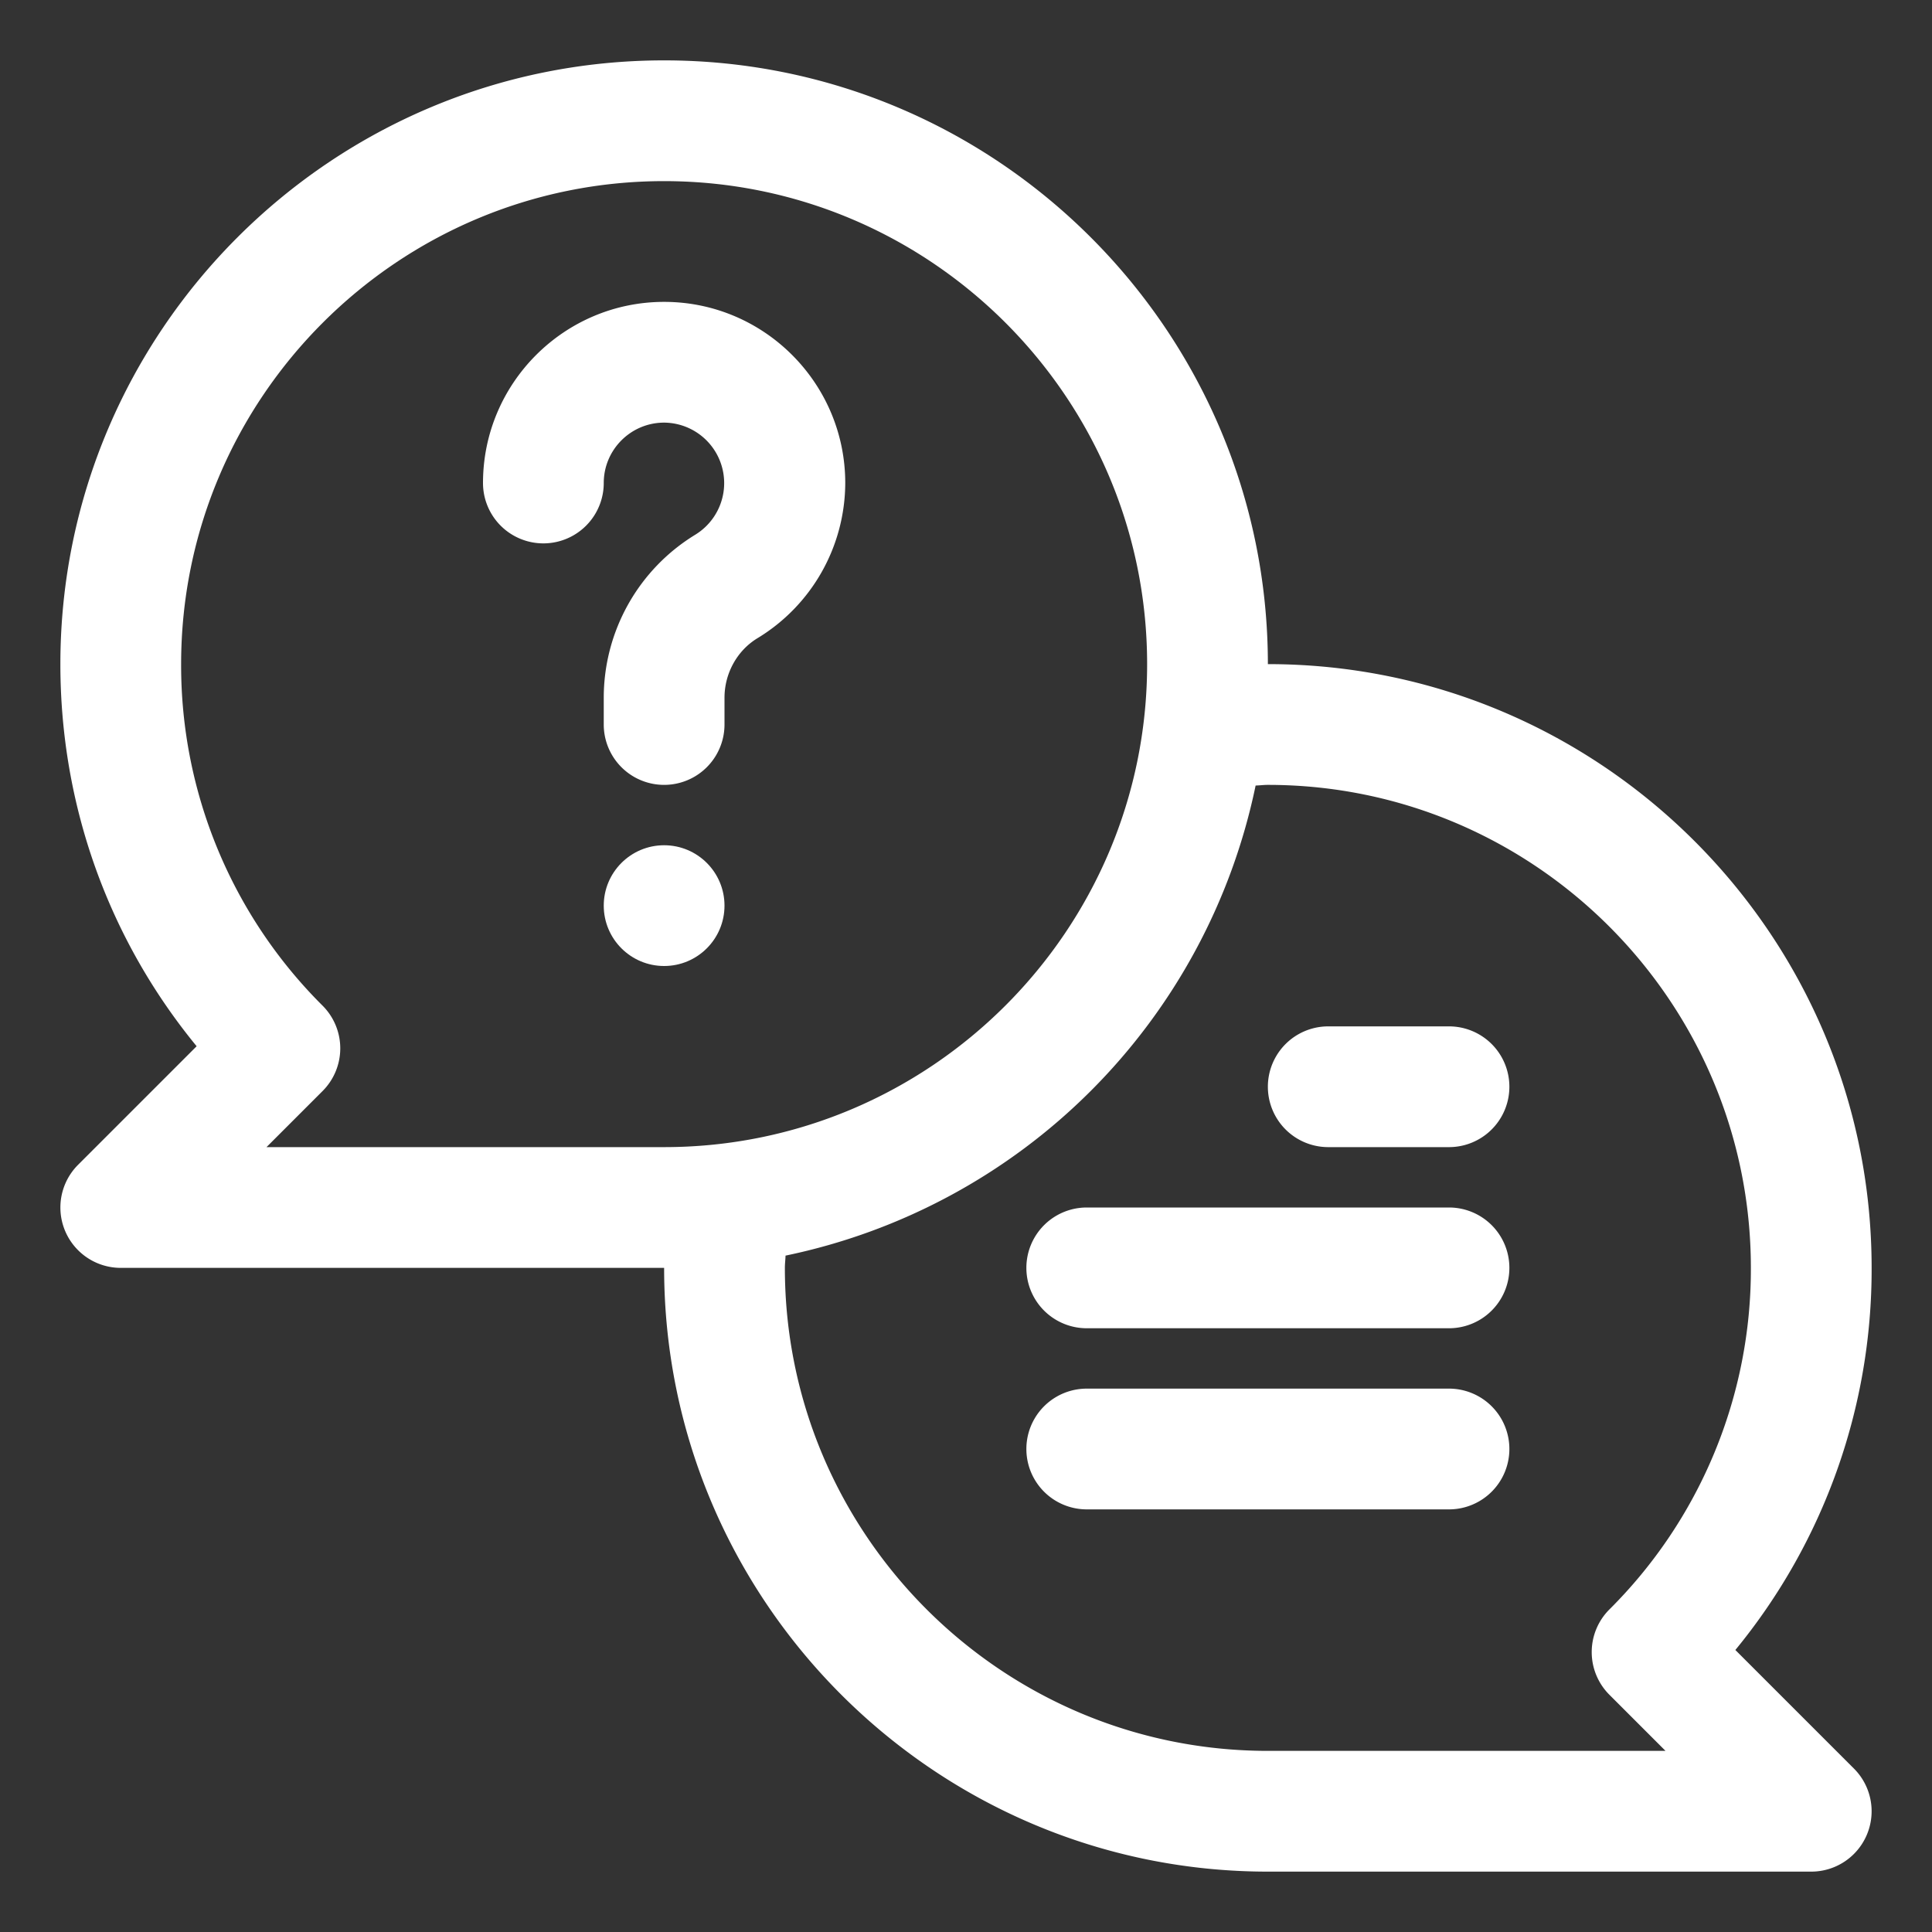
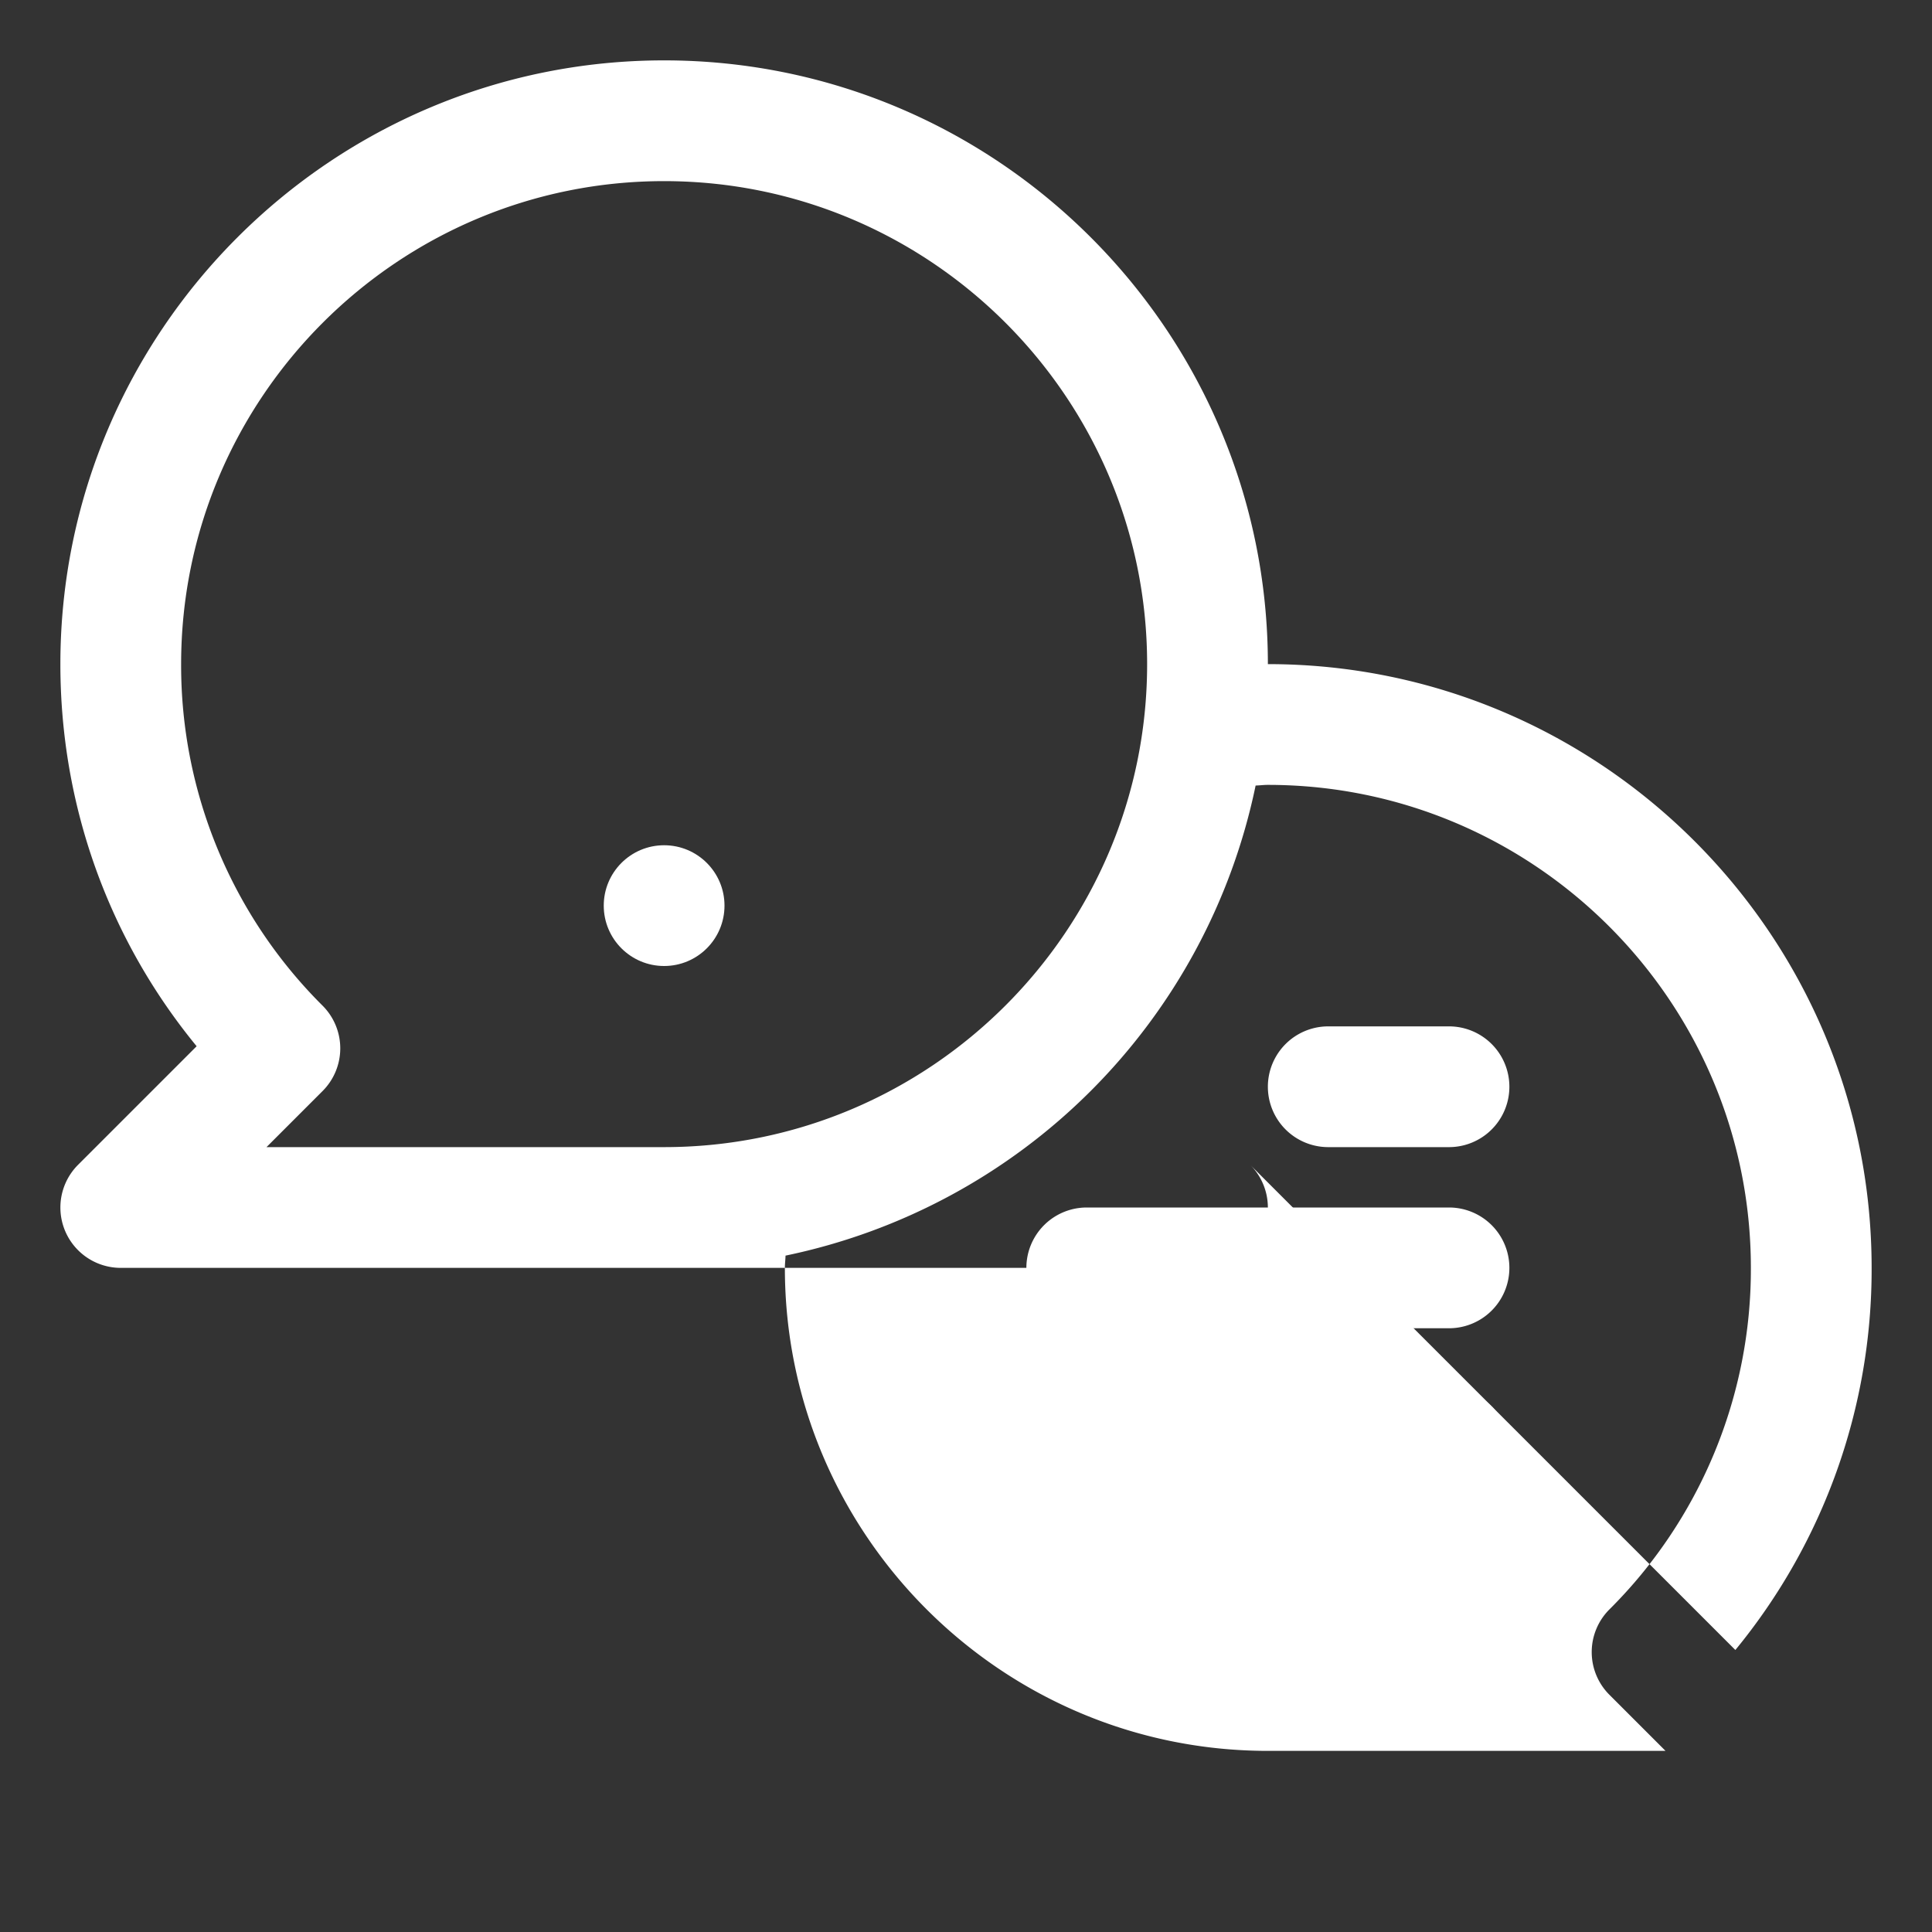
<svg xmlns="http://www.w3.org/2000/svg" version="1.1" width="512" height="512" x="0" y="0" viewBox="0 0 32 32" style="enable-background:new 0 0 512 512" xml:space="preserve" class="">
  <rect x="0" y="0" width="32" height="32" fill="#333333" stroke="none" />
  <g>
-     <path d="M28.743 27.329A9.925 9.925 0 0 0 31 21c0-5.514-4.486-10-10-10 0-5.514-4.486-10-10-10S1 5.486 1 11c0 2.335.795 4.548 2.257 6.329l-1.964 1.964A1 1 0 0 0 2 21h9c0 5.514 4.486 10 10 10h9a1 1 0 0 0 .707-1.707zM4.414 19l.929-.929a1 1 0 0 0 0-1.414A7.948 7.948 0 0 1 3 11c0-4.411 3.589-8 8-8s8 3.589 8 8-3.589 8-8 8zM21 29c-4.411 0-8-3.589-8-8 0-.069.009-.135.011-.203a10.031 10.031 0 0 0 7.786-7.786c.068-.002.134-.011.203-.011 4.411 0 8 3.589 8 8a7.948 7.948 0 0 1-2.343 5.657.999.999 0 0 0 0 1.414l.929.929z" fill="#ffffff" opacity="1" data-original="#000000" />
-     <path d="M11 7a1.002 1.002 0 0 1 .515 1.857 3.165 3.165 0 0 0-1.515 2.7V12a1 1 0 0 0 2 0v-.443c0-.405.21-.783.547-.987A3.016 3.016 0 0 0 14 8c0-1.654-1.346-3-3-3S8 6.346 8 8a1 1 0 0 0 2 0c0-.552.449-1 1-1z" fill="#ffffff" opacity="1" data-original="#000000" />
+     <path d="M28.743 27.329A9.925 9.925 0 0 0 31 21c0-5.514-4.486-10-10-10 0-5.514-4.486-10-10-10S1 5.486 1 11c0 2.335.795 4.548 2.257 6.329l-1.964 1.964A1 1 0 0 0 2 21h9h9a1 1 0 0 0 .707-1.707zM4.414 19l.929-.929a1 1 0 0 0 0-1.414A7.948 7.948 0 0 1 3 11c0-4.411 3.589-8 8-8s8 3.589 8 8-3.589 8-8 8zM21 29c-4.411 0-8-3.589-8-8 0-.069.009-.135.011-.203a10.031 10.031 0 0 0 7.786-7.786c.068-.002.134-.011.203-.011 4.411 0 8 3.589 8 8a7.948 7.948 0 0 1-2.343 5.657.999.999 0 0 0 0 1.414l.929.929z" fill="#ffffff" opacity="1" data-original="#000000" />
    <circle cx="11" cy="15" r="1" fill="#ffffff" opacity="1" data-original="#000000" />
    <path d="M24 20h-6a1 1 0 1 0 0 2h6a1 1 0 1 0 0-2zM24 23h-6a1 1 0 1 0 0 2h6a1 1 0 1 0 0-2zM24 17h-2a1 1 0 1 0 0 2h2a1 1 0 1 0 0-2z" fill="#ffffff" opacity="1" data-original="#000000" />
  </g>
</svg>